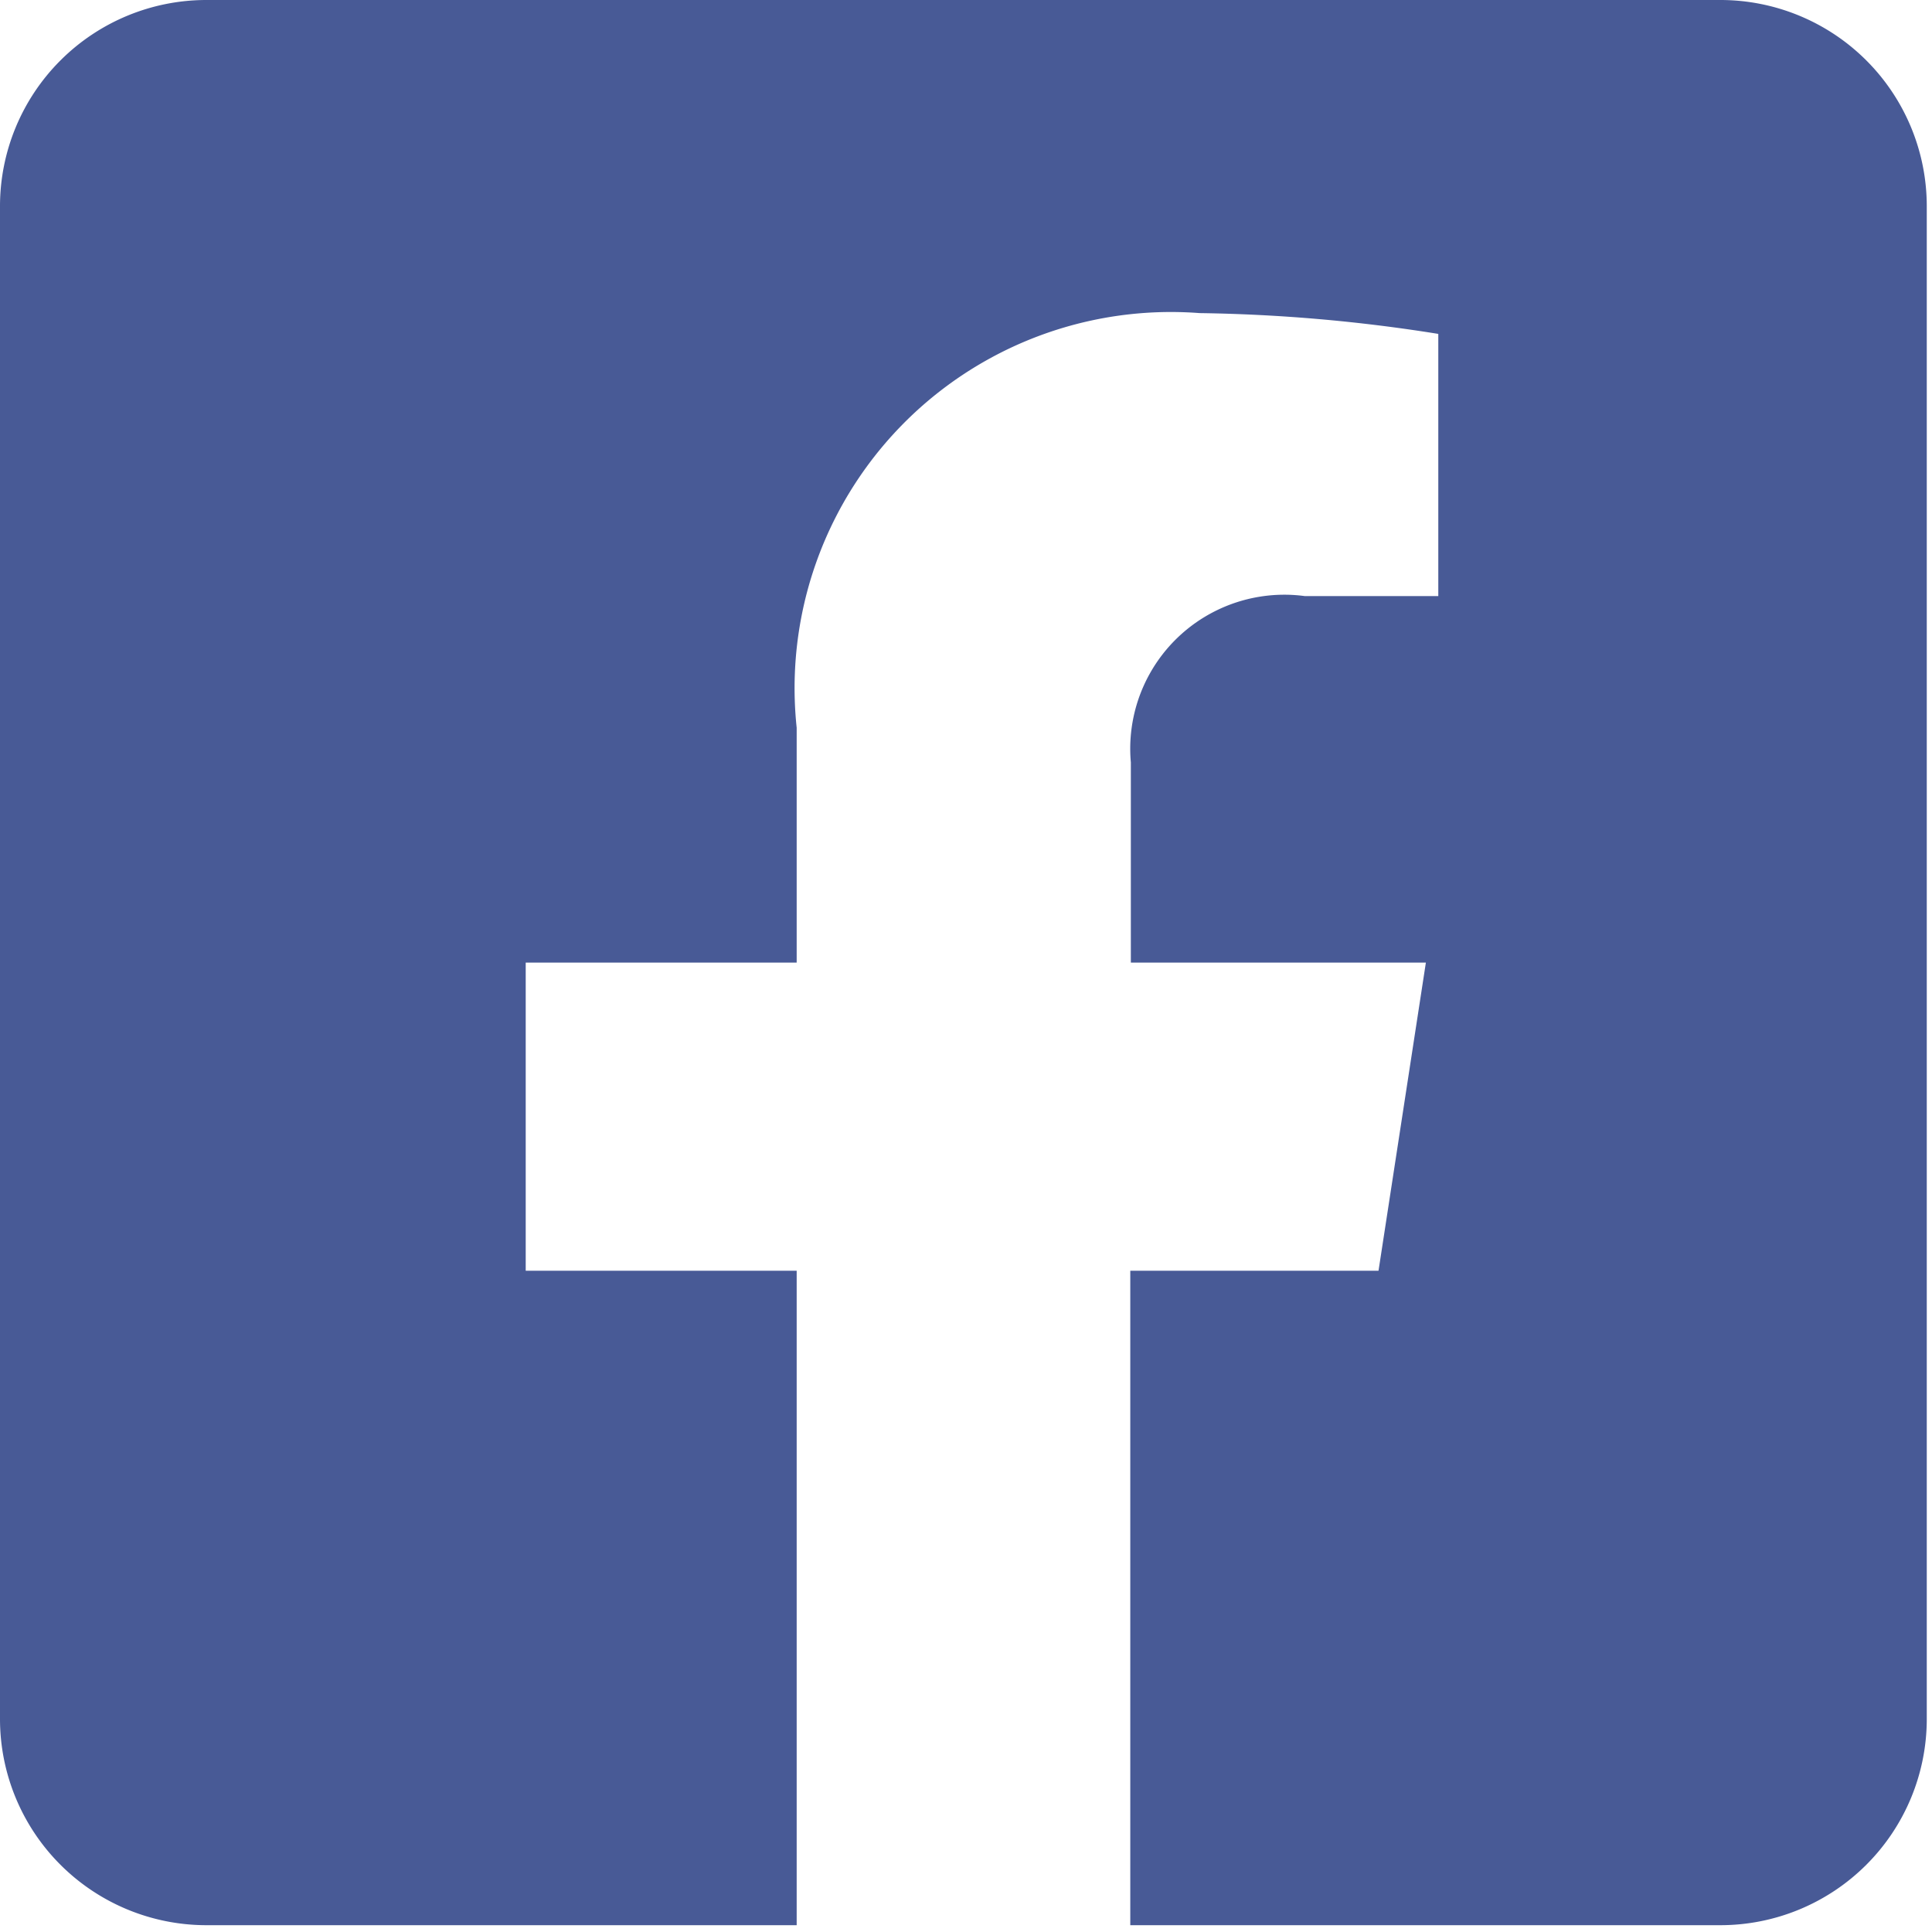
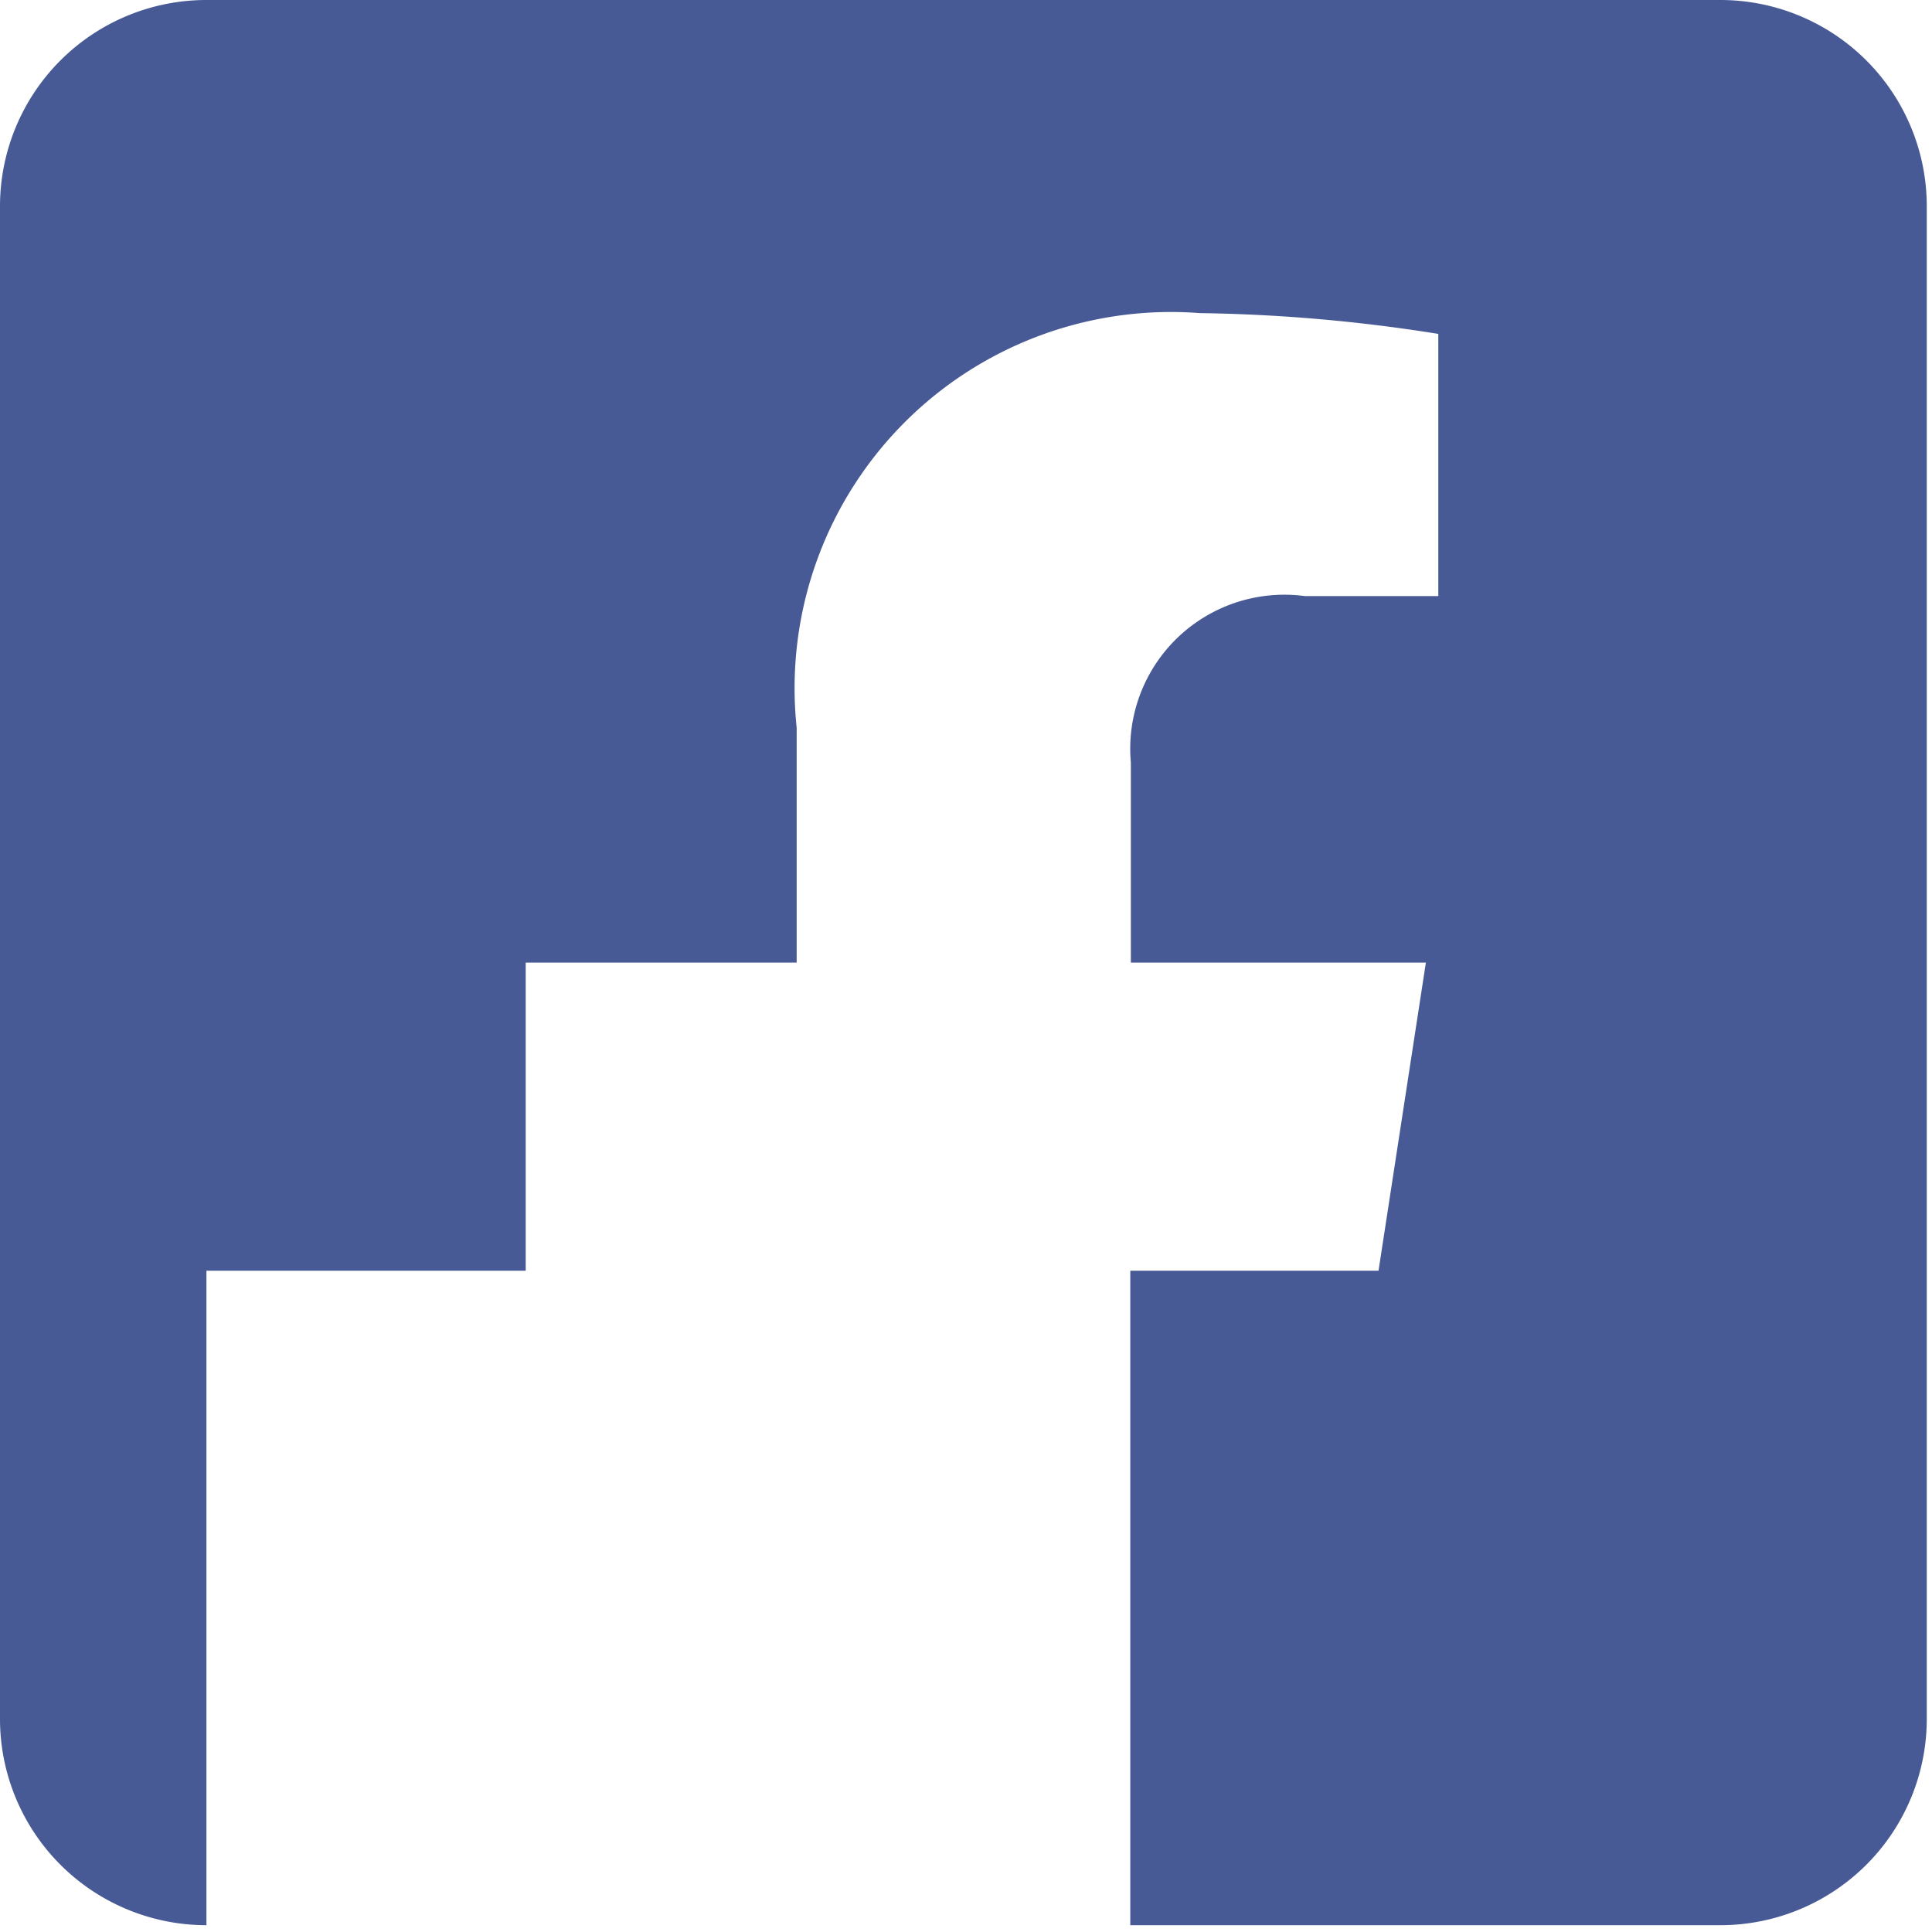
<svg xmlns="http://www.w3.org/2000/svg" width="150" height="150" viewBox="0 0 150 150" version="1.1" id="svg3">
  <defs id="defs7" />
-   <path id="Icon_awesome-facebook-square" data-name="Icon awesome-facebook-square" d="M 133.567,0 H 16.027 A 16.027,16.014 0 0 0 0,16.014 V 133.457 a 16.027,16.014 0 0 0 16.027,16.014 H 61.854 V 98.659 H 40.816 V 74.735 H 61.854 V 56.5 A 29.222,29.198 0 0 1 93.137,24.309 127.503,127.398 0 0 1 111.669,25.924 V 46.278 H 101.291 A 11.965,11.955 0 0 0 87.799,59.196 v 15.54 h 22.906 l -3.677,23.924 H 87.755 v 50.811 h 45.812 a 16.027,16.014 0 0 0 16.027,-16.014 V 16.014 A 16.027,16.014 0 0 0 133.567,0 Z" fill="#485a96" style="stroke-width:14.82" />
+   <path id="Icon_awesome-facebook-square" data-name="Icon awesome-facebook-square" d="M 133.567,0 H 16.027 A 16.027,16.014 0 0 0 0,16.014 V 133.457 a 16.027,16.014 0 0 0 16.027,16.014 V 98.659 H 40.816 V 74.735 H 61.854 V 56.5 A 29.222,29.198 0 0 1 93.137,24.309 127.503,127.398 0 0 1 111.669,25.924 V 46.278 H 101.291 A 11.965,11.955 0 0 0 87.799,59.196 v 15.54 h 22.906 l -3.677,23.924 H 87.755 v 50.811 h 45.812 a 16.027,16.014 0 0 0 16.027,-16.014 V 16.014 A 16.027,16.014 0 0 0 133.567,0 Z" fill="#485a96" style="stroke-width:14.82" />
</svg>